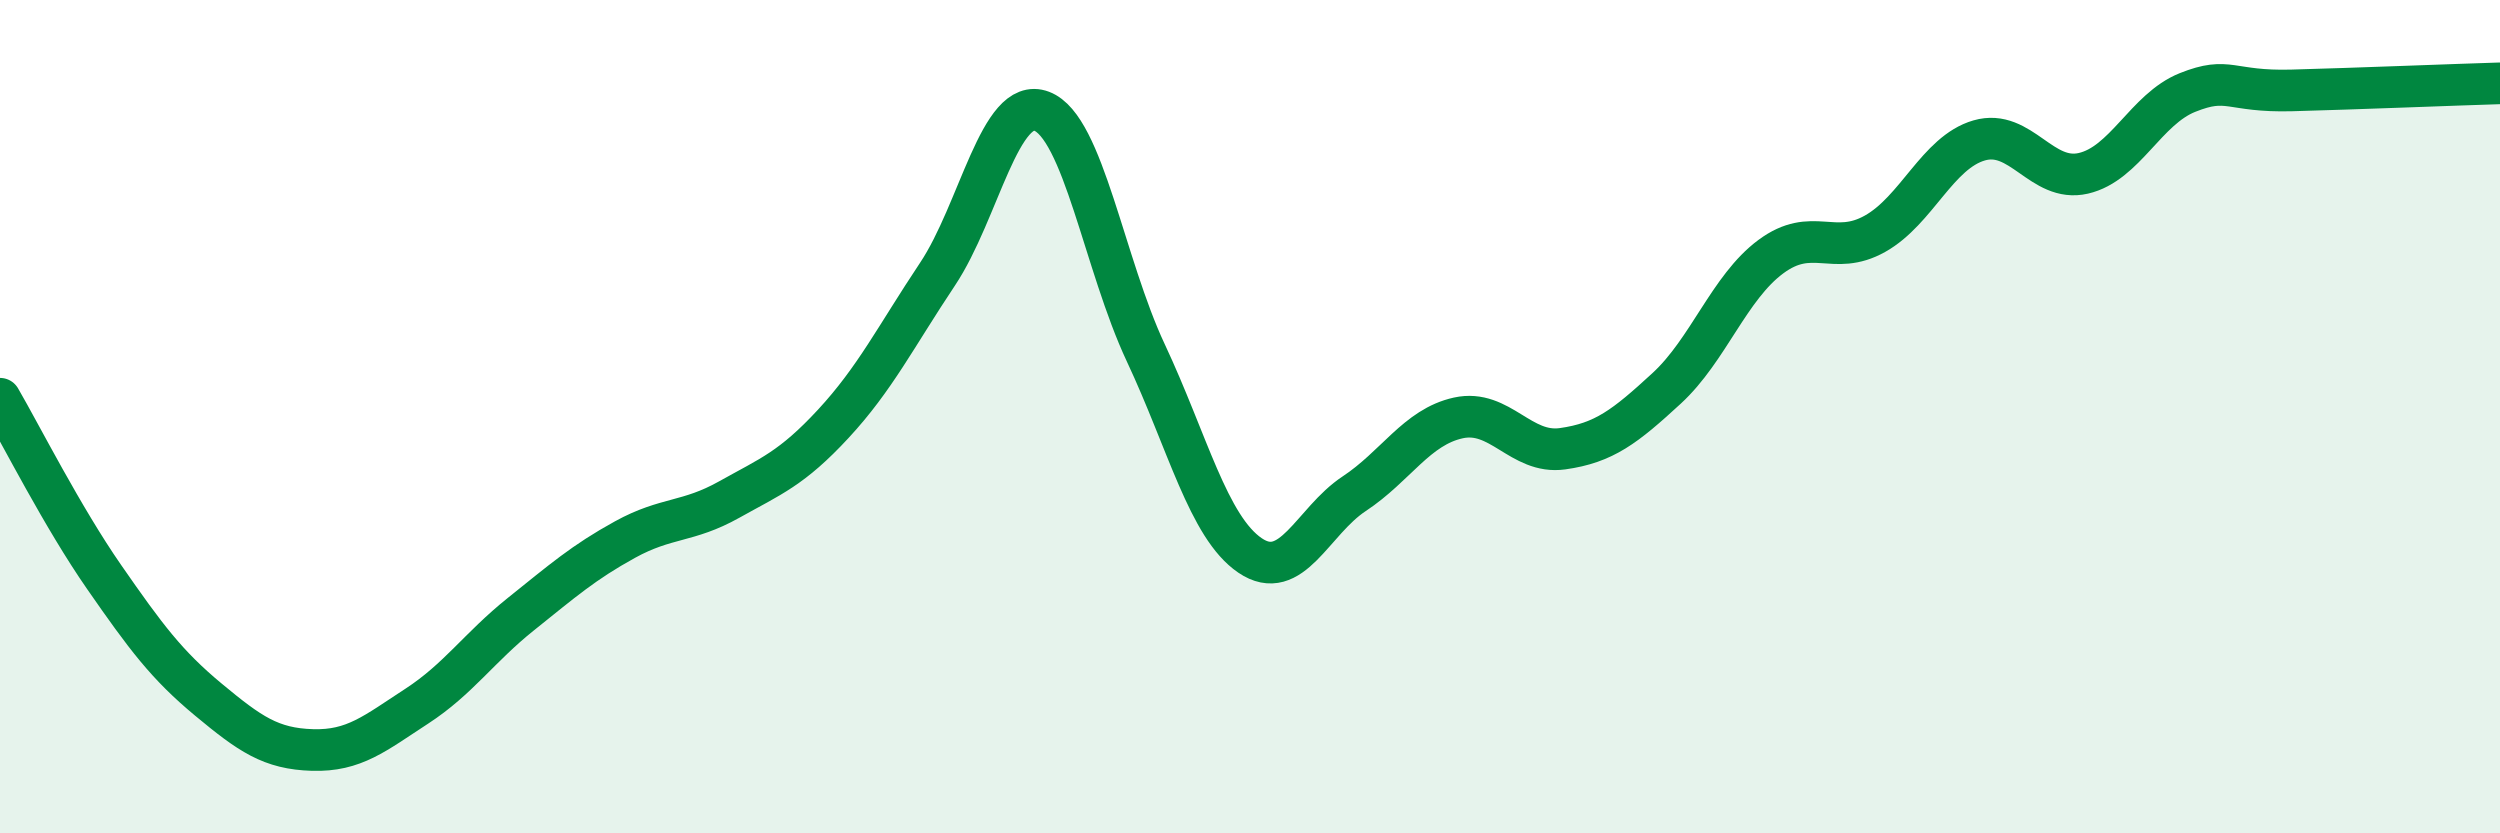
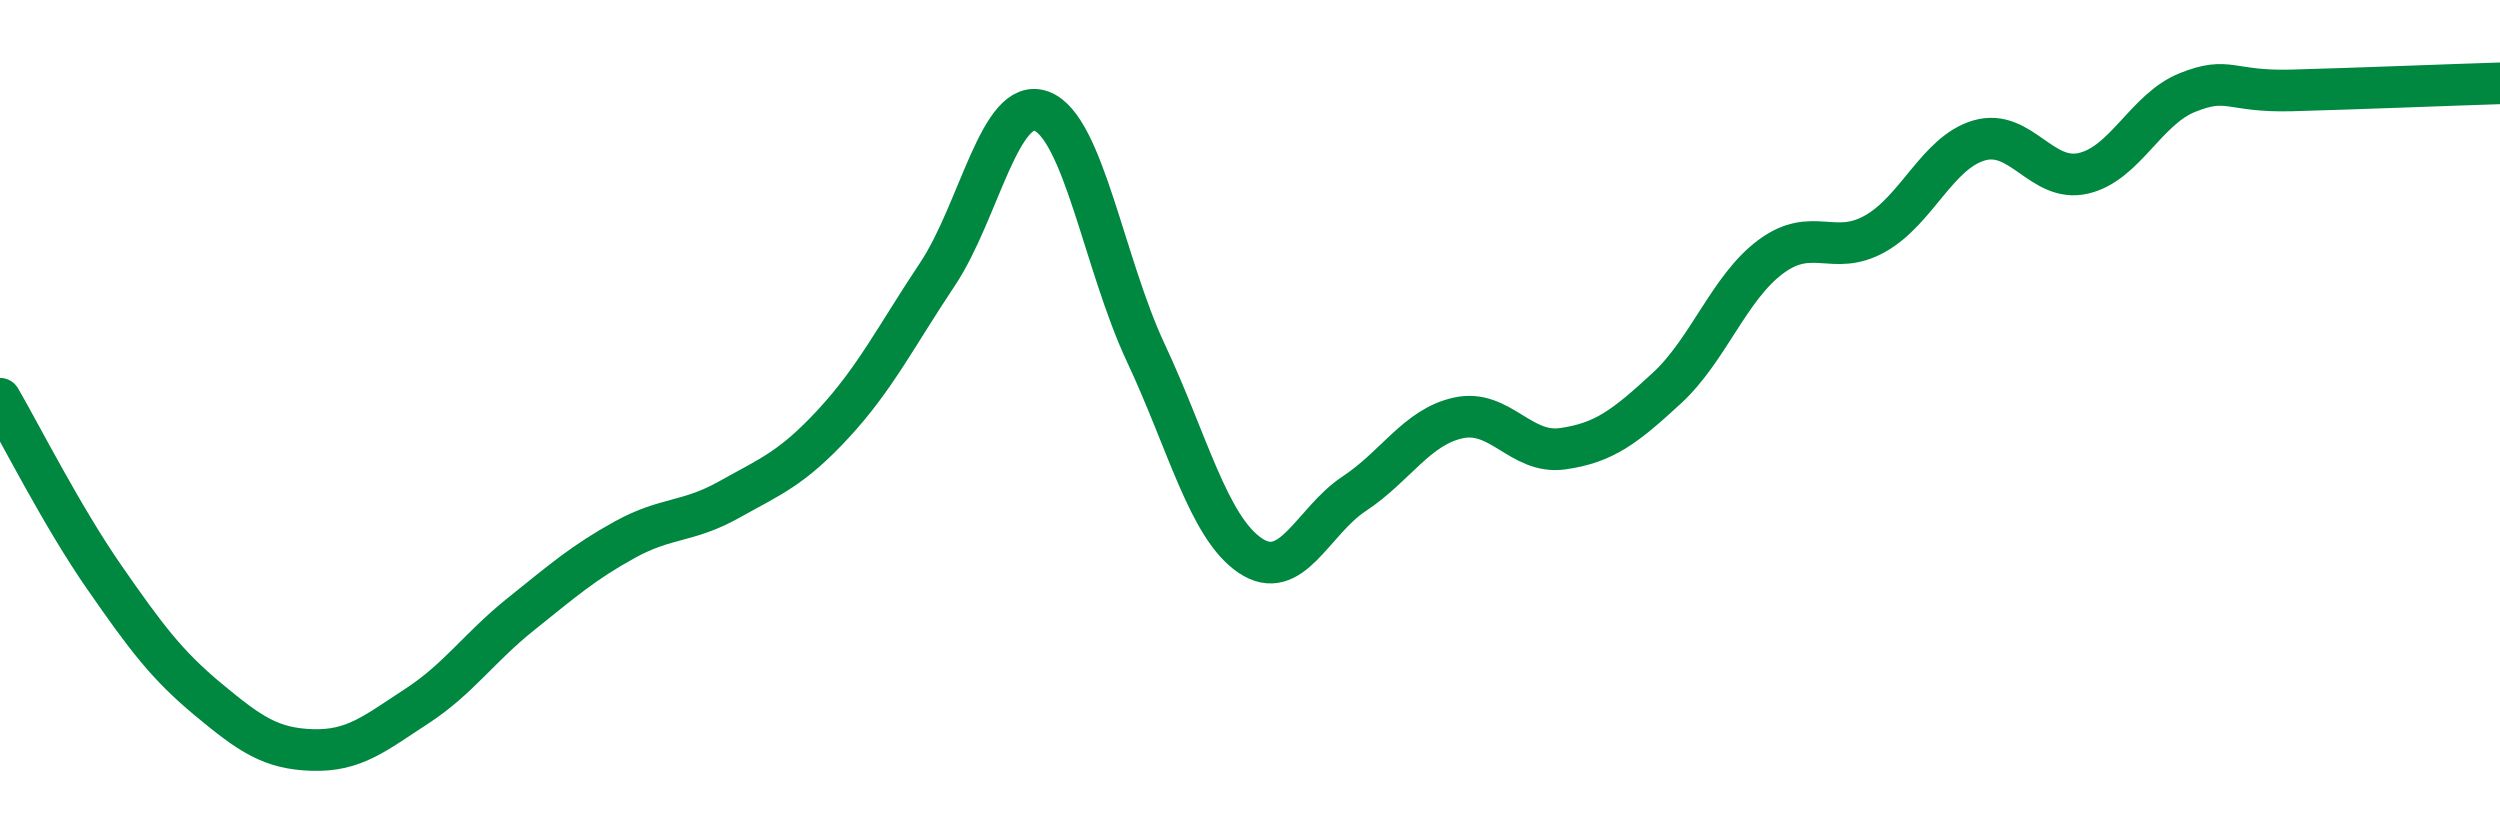
<svg xmlns="http://www.w3.org/2000/svg" width="60" height="20" viewBox="0 0 60 20">
-   <path d="M 0,9.57 C 0.5,10.43 1.5,12.41 2.5,13.85 C 3.5,15.29 4,15.96 5,16.79 C 6,17.62 6.5,17.97 7.5,18 C 8.5,18.03 9,17.6 10,16.95 C 11,16.3 11.5,15.54 12.5,14.74 C 13.5,13.94 14,13.5 15,12.95 C 16,12.4 16.5,12.55 17.5,11.99 C 18.5,11.43 19,11.25 20,10.17 C 21,9.09 21.5,8.08 22.5,6.58 C 23.5,5.08 24,2.29 25,2.67 C 26,3.05 26.5,6.34 27.5,8.47 C 28.5,10.6 29,12.65 30,13.33 C 31,14.01 31.5,12.51 32.5,11.85 C 33.5,11.19 34,10.25 35,10.03 C 36,9.81 36.5,10.91 37.5,10.77 C 38.5,10.63 39,10.24 40,9.32 C 41,8.4 41.5,6.9 42.5,6.16 C 43.5,5.42 44,6.17 45,5.61 C 46,5.05 46.5,3.66 47.5,3.37 C 48.5,3.08 49,4.39 50,4.16 C 51,3.93 51.5,2.62 52.5,2.22 C 53.5,1.82 53.5,2.21 55,2.17 C 56.5,2.13 59,2.03 60,2L60 20L0 20Z" fill="#008740" opacity="0.1" stroke-linecap="round" stroke-linejoin="round" />
  <path d="M 0,9.57 C 0.5,10.43 1.5,12.41 2.5,13.85 C 3.5,15.29 4,15.96 5,16.79 C 6,17.62 6.5,17.97 7.5,18 C 8.5,18.03 9,17.6 10,16.95 C 11,16.3 11.5,15.54 12.5,14.74 C 13.5,13.94 14,13.5 15,12.95 C 16,12.4 16.5,12.55 17.5,11.99 C 18.5,11.43 19,11.25 20,10.17 C 21,9.09 21.5,8.08 22.5,6.58 C 23.5,5.08 24,2.29 25,2.67 C 26,3.05 26.5,6.34 27.5,8.47 C 28.5,10.6 29,12.65 30,13.33 C 31,14.01 31.5,12.51 32.5,11.85 C 33.5,11.19 34,10.25 35,10.03 C 36,9.81 36.5,10.91 37.5,10.77 C 38.5,10.63 39,10.24 40,9.32 C 41,8.4 41.5,6.9 42.5,6.16 C 43.5,5.42 44,6.17 45,5.61 C 46,5.05 46.5,3.66 47.5,3.37 C 48.5,3.08 49,4.39 50,4.16 C 51,3.93 51.5,2.62 52.5,2.22 C 53.5,1.82 53.5,2.21 55,2.17 C 56.5,2.13 59,2.03 60,2" stroke="#008740" stroke-width="1" fill="none" stroke-linecap="round" stroke-linejoin="round" />
</svg>